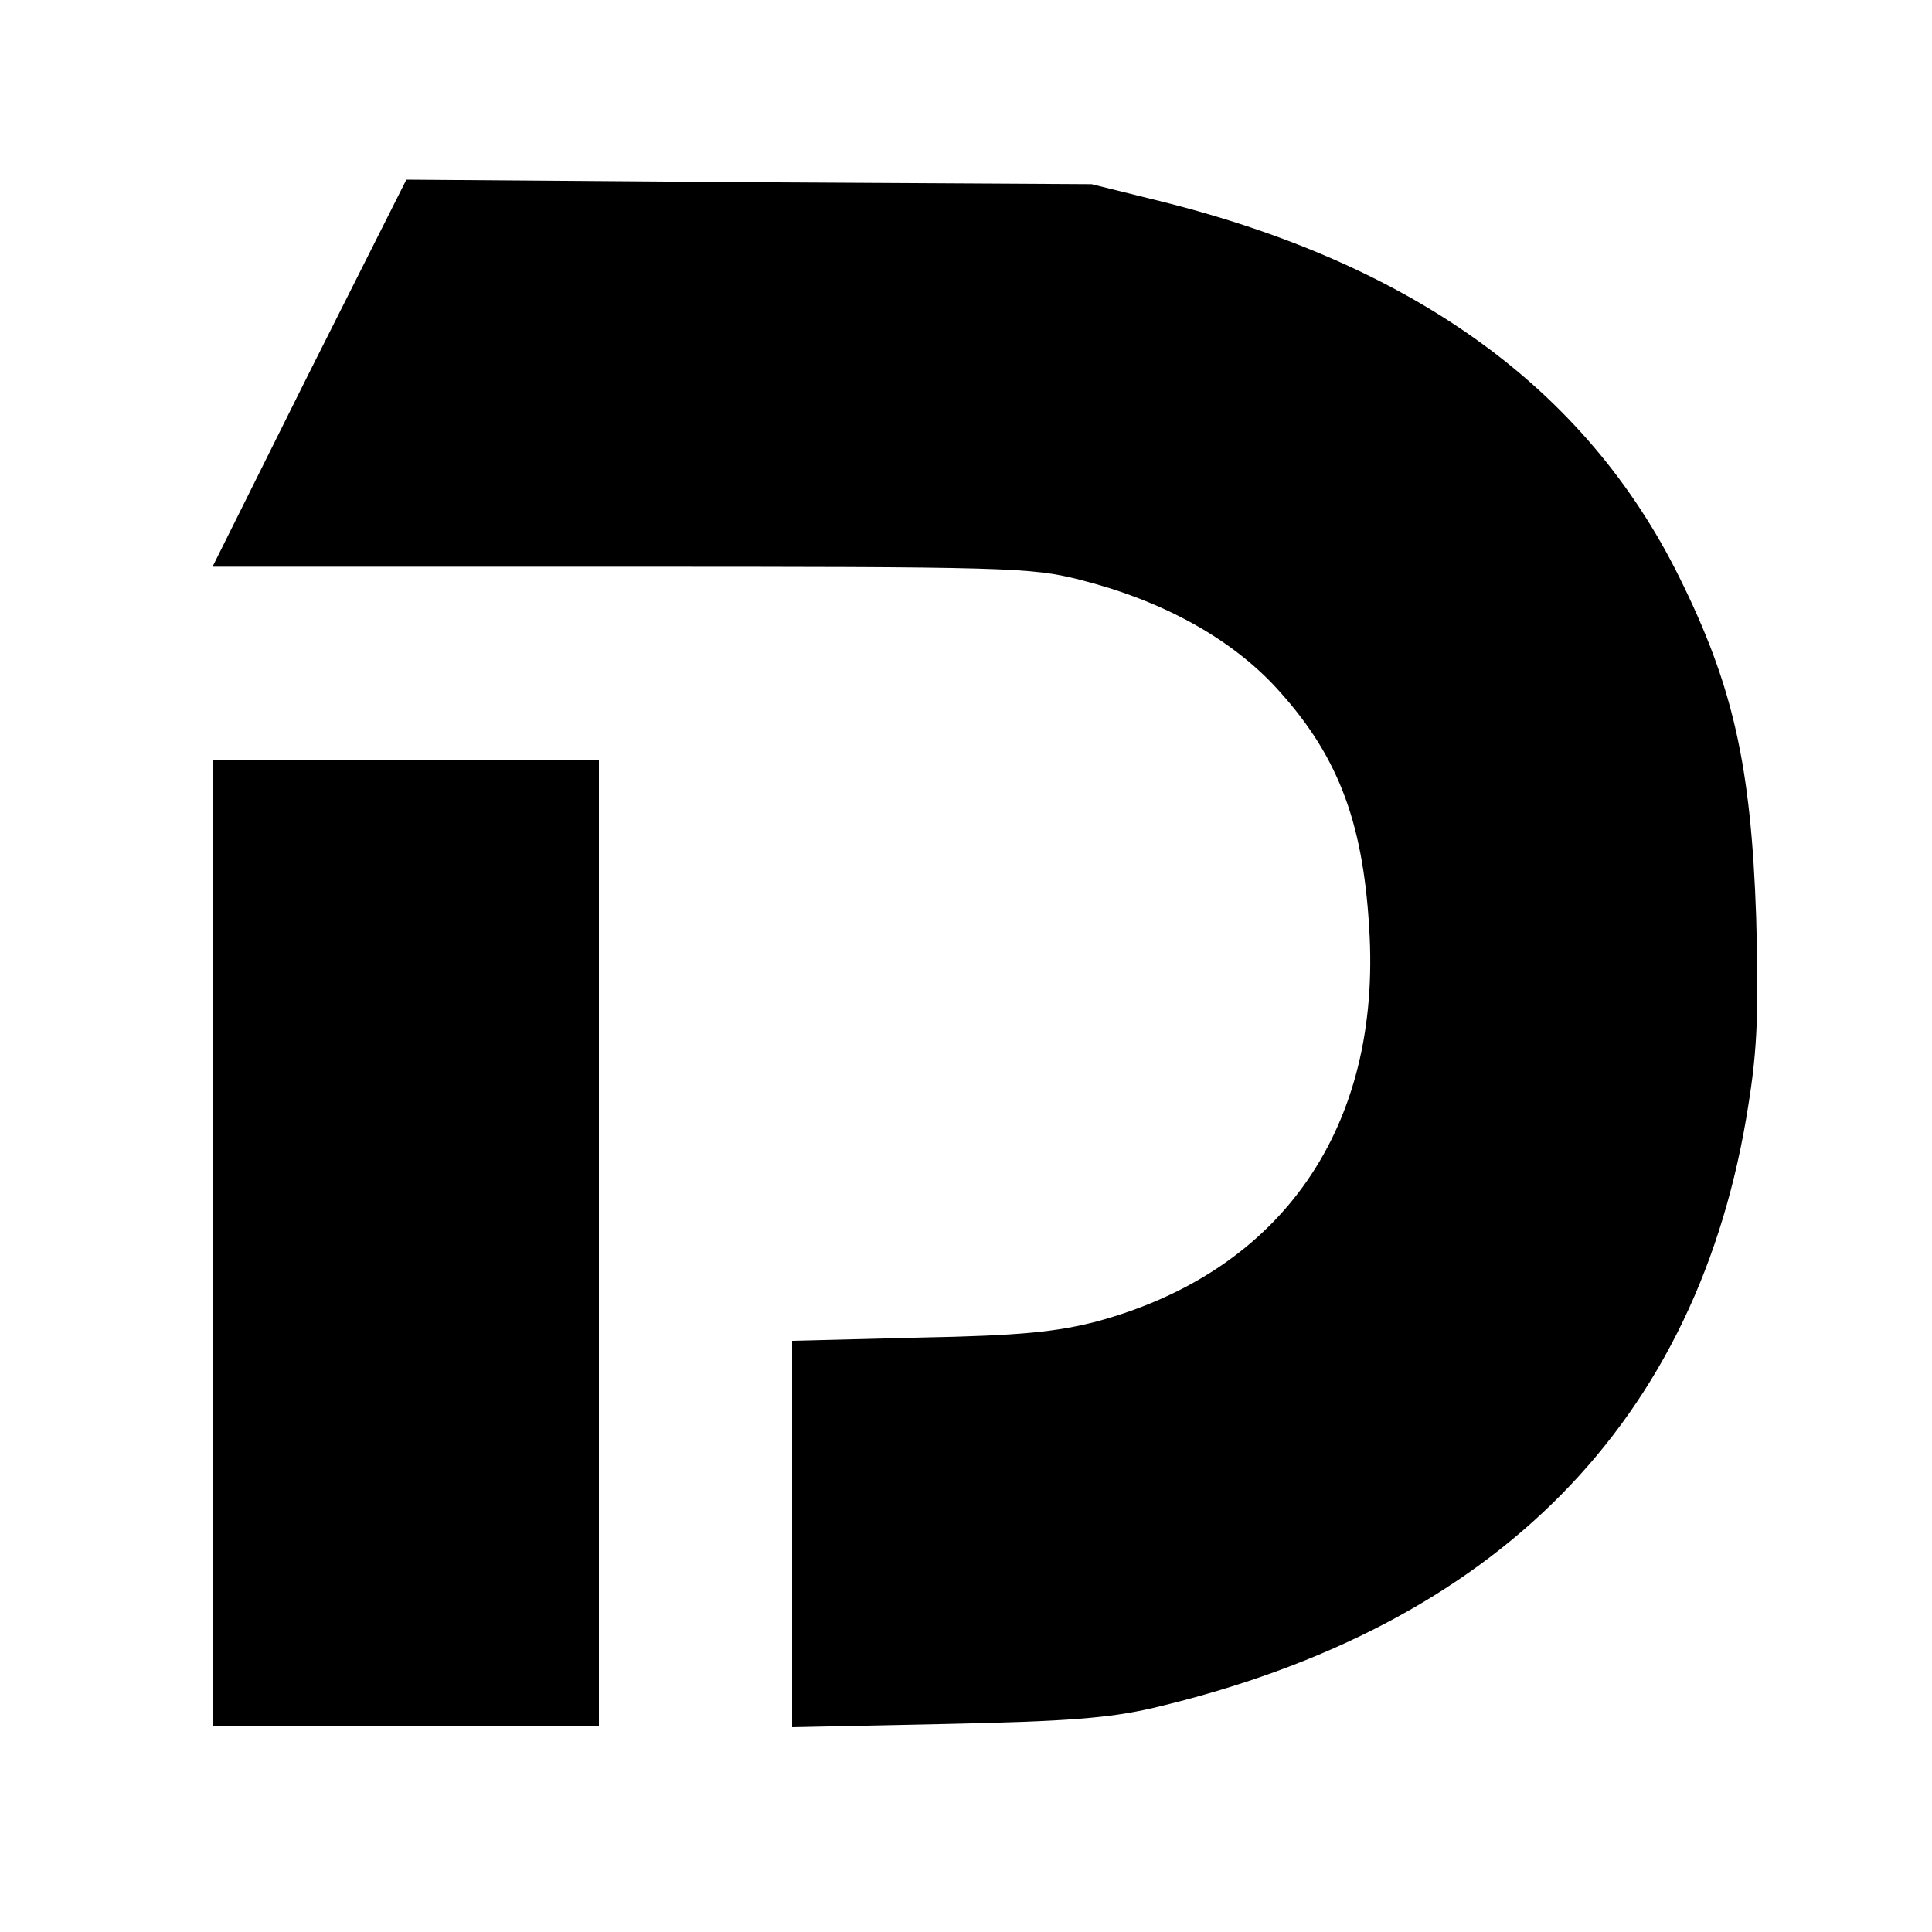
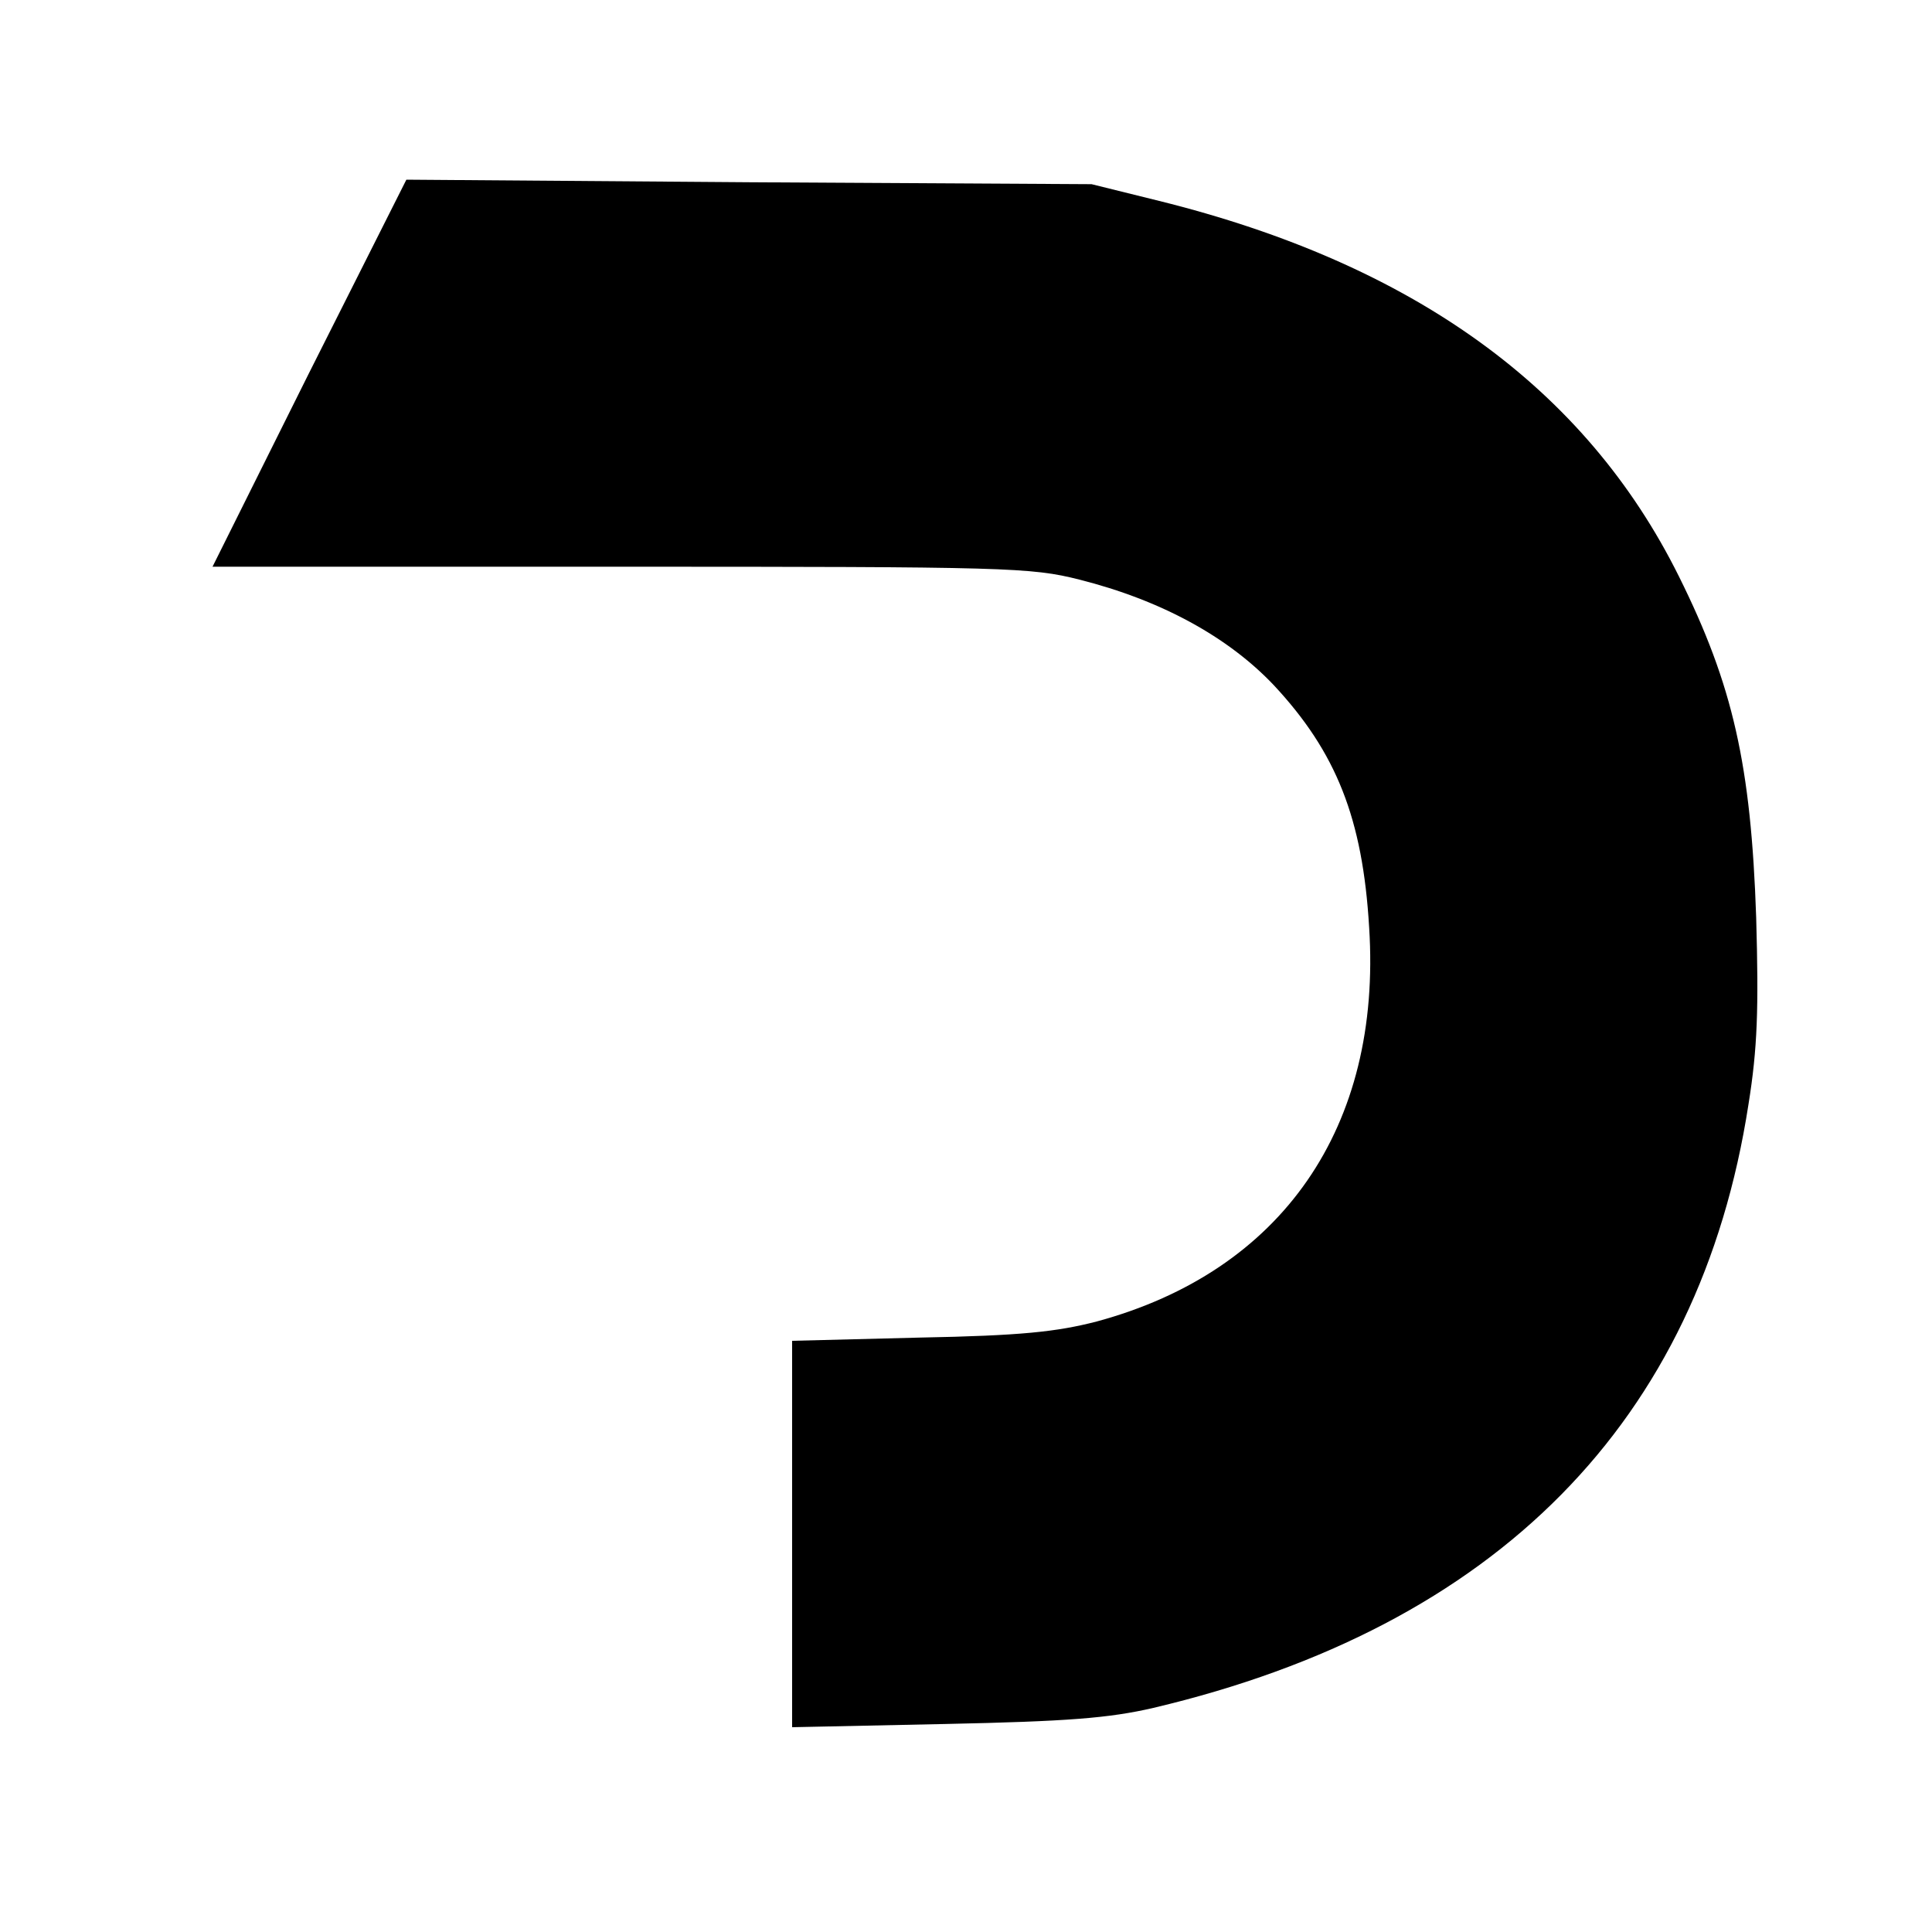
<svg xmlns="http://www.w3.org/2000/svg" version="1.0" width="300pt" height="300pt" viewBox="0 0 300 300" preserveAspectRatio="xMidYMid meet">
  <g transform="translate(0,300) scale(0.1,-0.1)" fill="#000000" stroke="none">
    <path d="M480 2421 l-150 -301 633 0 c600 0 638 -1 713 -20 127 -32 231 -89 302 -164 97 -104 138 -207 148 -376 20 -310 -135 -534 -423 -612 -62 -16 -117 -22 -275 -25 l-198 -5 0 -300 0 -300 238 5 c189 4 254 9 323 25 533 126 848 445 924 937 14 87 16 148 12 290 -8 237 -36 361 -120 530 -145 292 -412 485 -807 583 l-105 26 -532 3 -532 4 -151 -300z" />
-     <path d="M330 1070 l0 -750 300 0 300 0 0 750 0 750 -300 0 -300 0 0 -750z" />
  </g>
</svg>